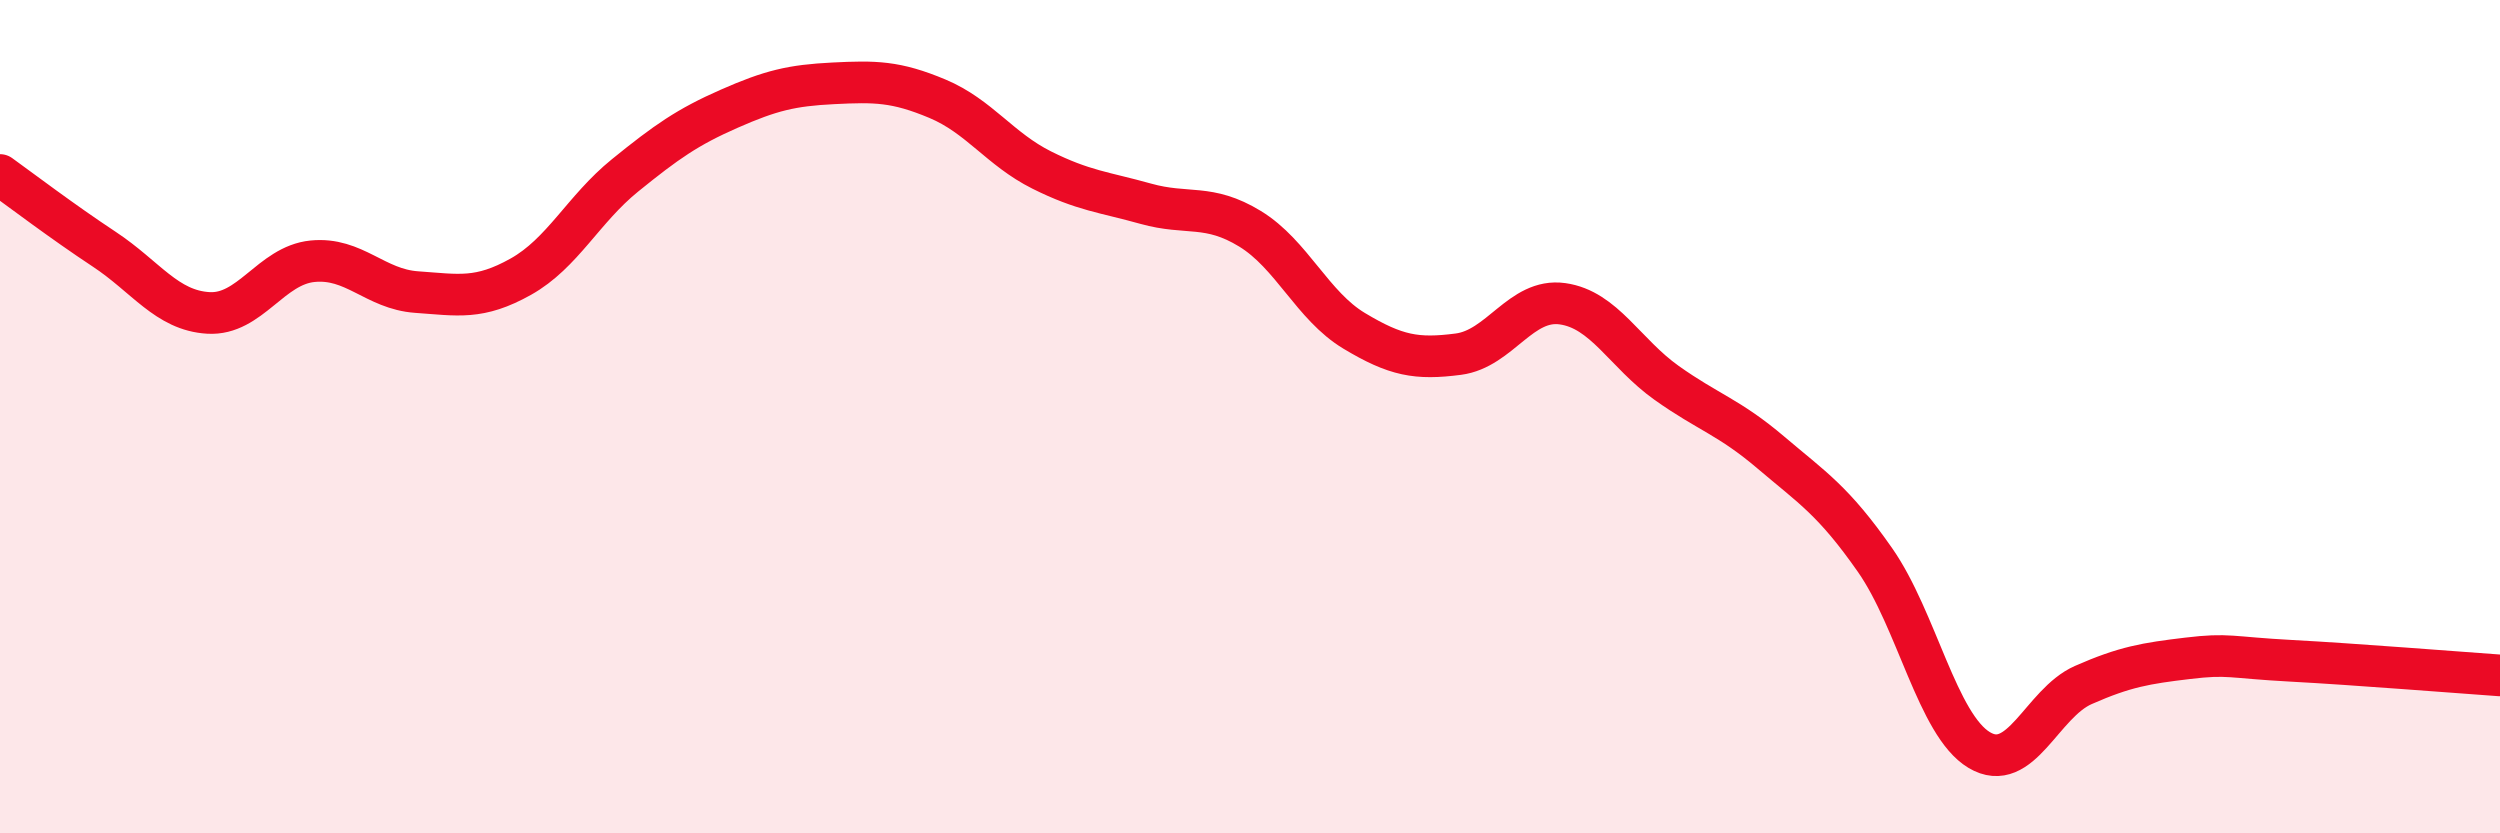
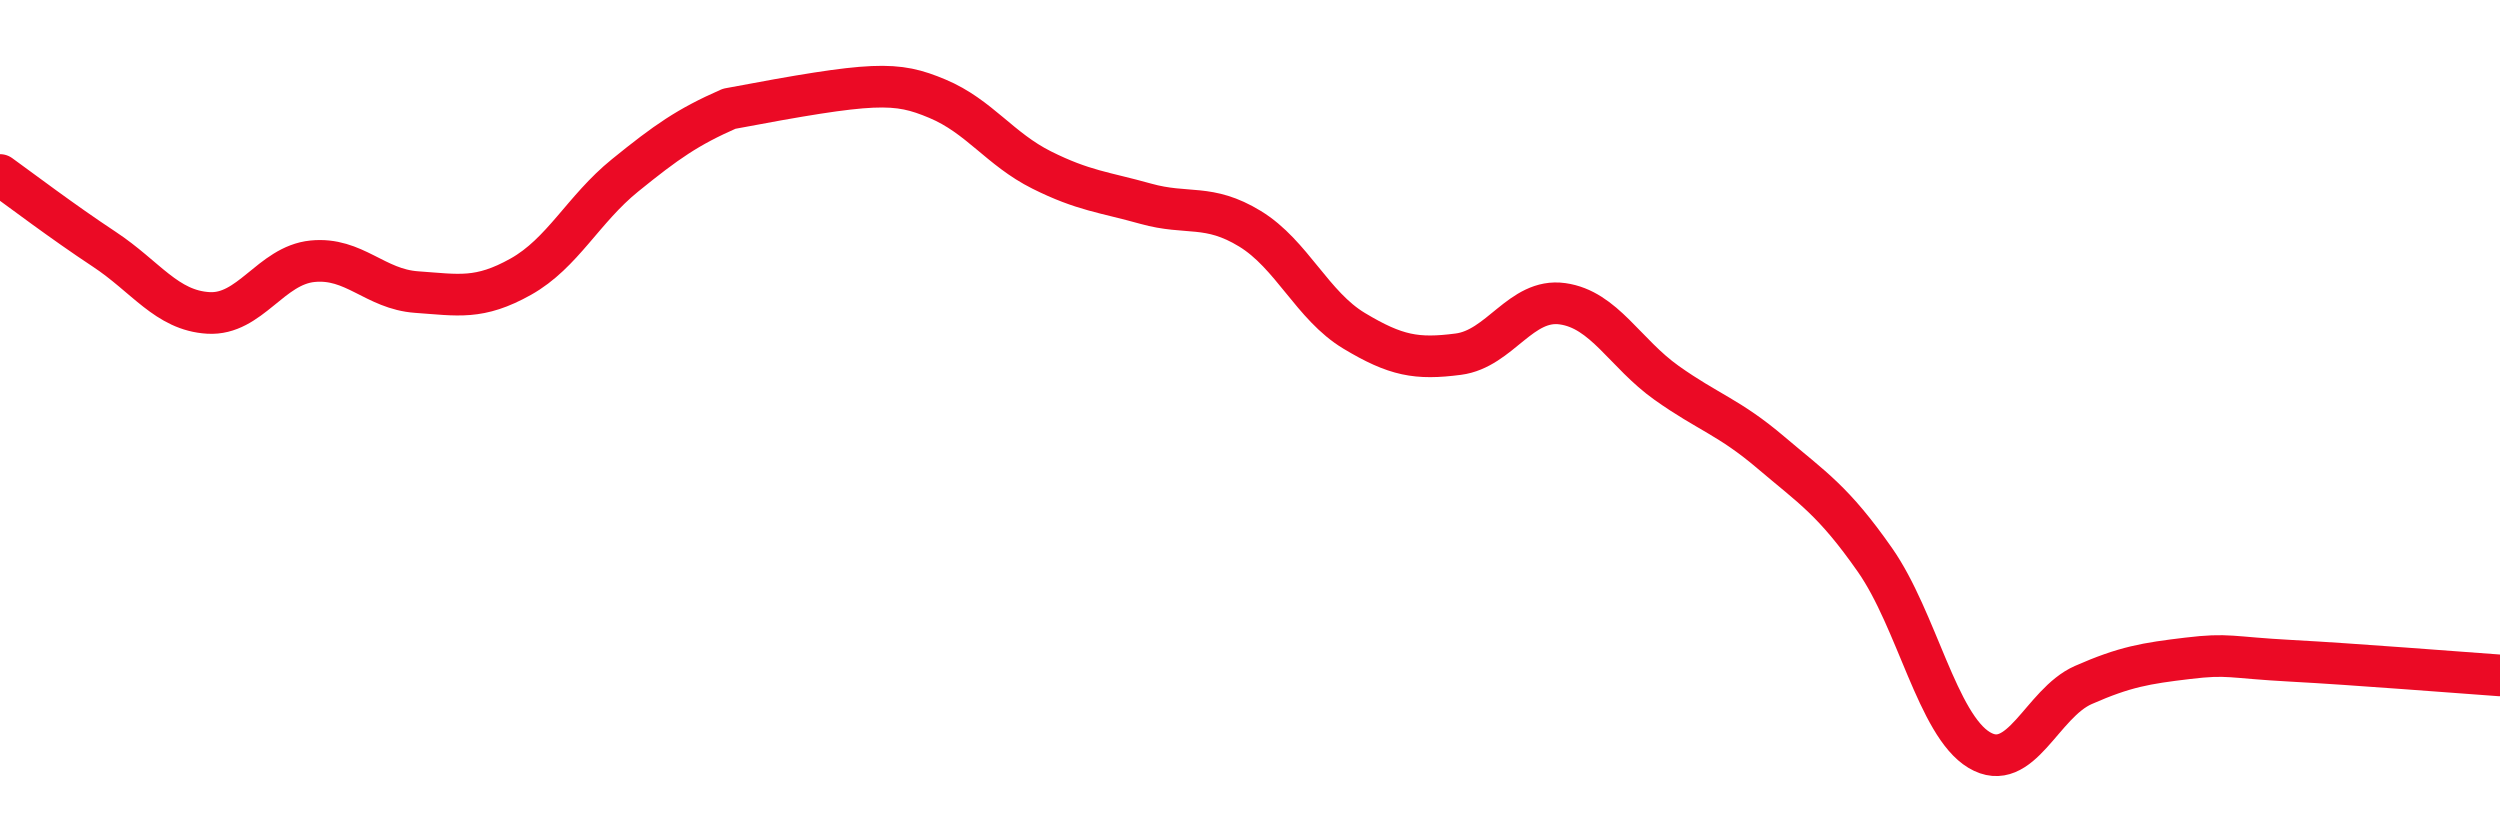
<svg xmlns="http://www.w3.org/2000/svg" width="60" height="20" viewBox="0 0 60 20">
-   <path d="M 0,4.2 C 0.5,4.56 1.5,5.32 2.5,5.98 C 3.5,6.64 4,7.45 5,7.51 C 6,7.57 6.5,6.37 7.5,6.27 C 8.5,6.17 9,6.94 10,7.01 C 11,7.08 11.5,7.2 12.5,6.64 C 13.5,6.08 14,5.02 15,4.21 C 16,3.4 16.5,3.05 17.5,2.61 C 18.5,2.17 19,2.05 20,2 C 21,1.95 21.5,1.95 22.5,2.37 C 23.5,2.79 24,3.58 25,4.08 C 26,4.58 26.5,4.61 27.5,4.89 C 28.5,5.17 29,4.88 30,5.49 C 31,6.1 31.5,7.34 32.5,7.94 C 33.5,8.54 34,8.63 35,8.5 C 36,8.37 36.5,7.15 37.5,7.29 C 38.5,7.43 39,8.48 40,9.19 C 41,9.9 41.5,10.01 42.5,10.86 C 43.5,11.71 44,12.01 45,13.44 C 46,14.87 46.5,17.4 47.5,18 C 48.5,18.6 49,16.88 50,16.44 C 51,16 51.5,15.92 52.5,15.8 C 53.5,15.68 53.5,15.78 55,15.86 C 56.5,15.94 59,16.14 60,16.21L60 20L0 20Z" fill="#EB0A25" opacity="0.1" stroke-linecap="round" stroke-linejoin="round" />
-   <path d="M 0,4.2 C 0.5,4.56 1.5,5.32 2.5,5.98 C 3.5,6.64 4,7.45 5,7.51 C 6,7.57 6.5,6.37 7.5,6.27 C 8.5,6.17 9,6.94 10,7.01 C 11,7.08 11.5,7.2 12.5,6.64 C 13.5,6.08 14,5.02 15,4.21 C 16,3.4 16.5,3.05 17.5,2.61 C 18.5,2.17 19,2.05 20,2 C 21,1.95 21.5,1.95 22.5,2.37 C 23.5,2.79 24,3.58 25,4.08 C 26,4.58 26.5,4.61 27.5,4.89 C 28.5,5.17 29,4.88 30,5.49 C 31,6.1 31.5,7.34 32.5,7.94 C 33.5,8.54 34,8.63 35,8.5 C 36,8.37 36.5,7.15 37.5,7.29 C 38.5,7.43 39,8.48 40,9.19 C 41,9.9 41.5,10.01 42.5,10.86 C 43.5,11.71 44,12.01 45,13.44 C 46,14.87 46.5,17.4 47.5,18 C 48.5,18.6 49,16.88 50,16.44 C 51,16 51.5,15.92 52.5,15.8 C 53.5,15.68 53.5,15.78 55,15.86 C 56.5,15.94 59,16.14 60,16.21" stroke="#EB0A25" stroke-width="1" fill="none" stroke-linecap="round" stroke-linejoin="round" />
+   <path d="M 0,4.2 C 0.5,4.56 1.5,5.32 2.5,5.98 C 3.5,6.64 4,7.45 5,7.51 C 6,7.57 6.5,6.37 7.5,6.27 C 8.5,6.17 9,6.94 10,7.01 C 11,7.08 11.5,7.2 12.5,6.64 C 13.5,6.08 14,5.02 15,4.21 C 16,3.4 16.5,3.05 17.5,2.61 C 21,1.95 21.5,1.95 22.5,2.37 C 23.5,2.79 24,3.58 25,4.08 C 26,4.58 26.5,4.61 27.5,4.89 C 28.5,5.17 29,4.88 30,5.49 C 31,6.1 31.5,7.34 32.5,7.94 C 33.5,8.54 34,8.63 35,8.5 C 36,8.37 36.5,7.15 37.5,7.29 C 38.5,7.43 39,8.48 40,9.19 C 41,9.9 41.5,10.01 42.5,10.86 C 43.5,11.71 44,12.01 45,13.44 C 46,14.87 46.5,17.4 47.5,18 C 48.5,18.6 49,16.88 50,16.44 C 51,16 51.5,15.92 52.5,15.8 C 53.5,15.68 53.5,15.78 55,15.86 C 56.5,15.94 59,16.14 60,16.21" stroke="#EB0A25" stroke-width="1" fill="none" stroke-linecap="round" stroke-linejoin="round" />
</svg>